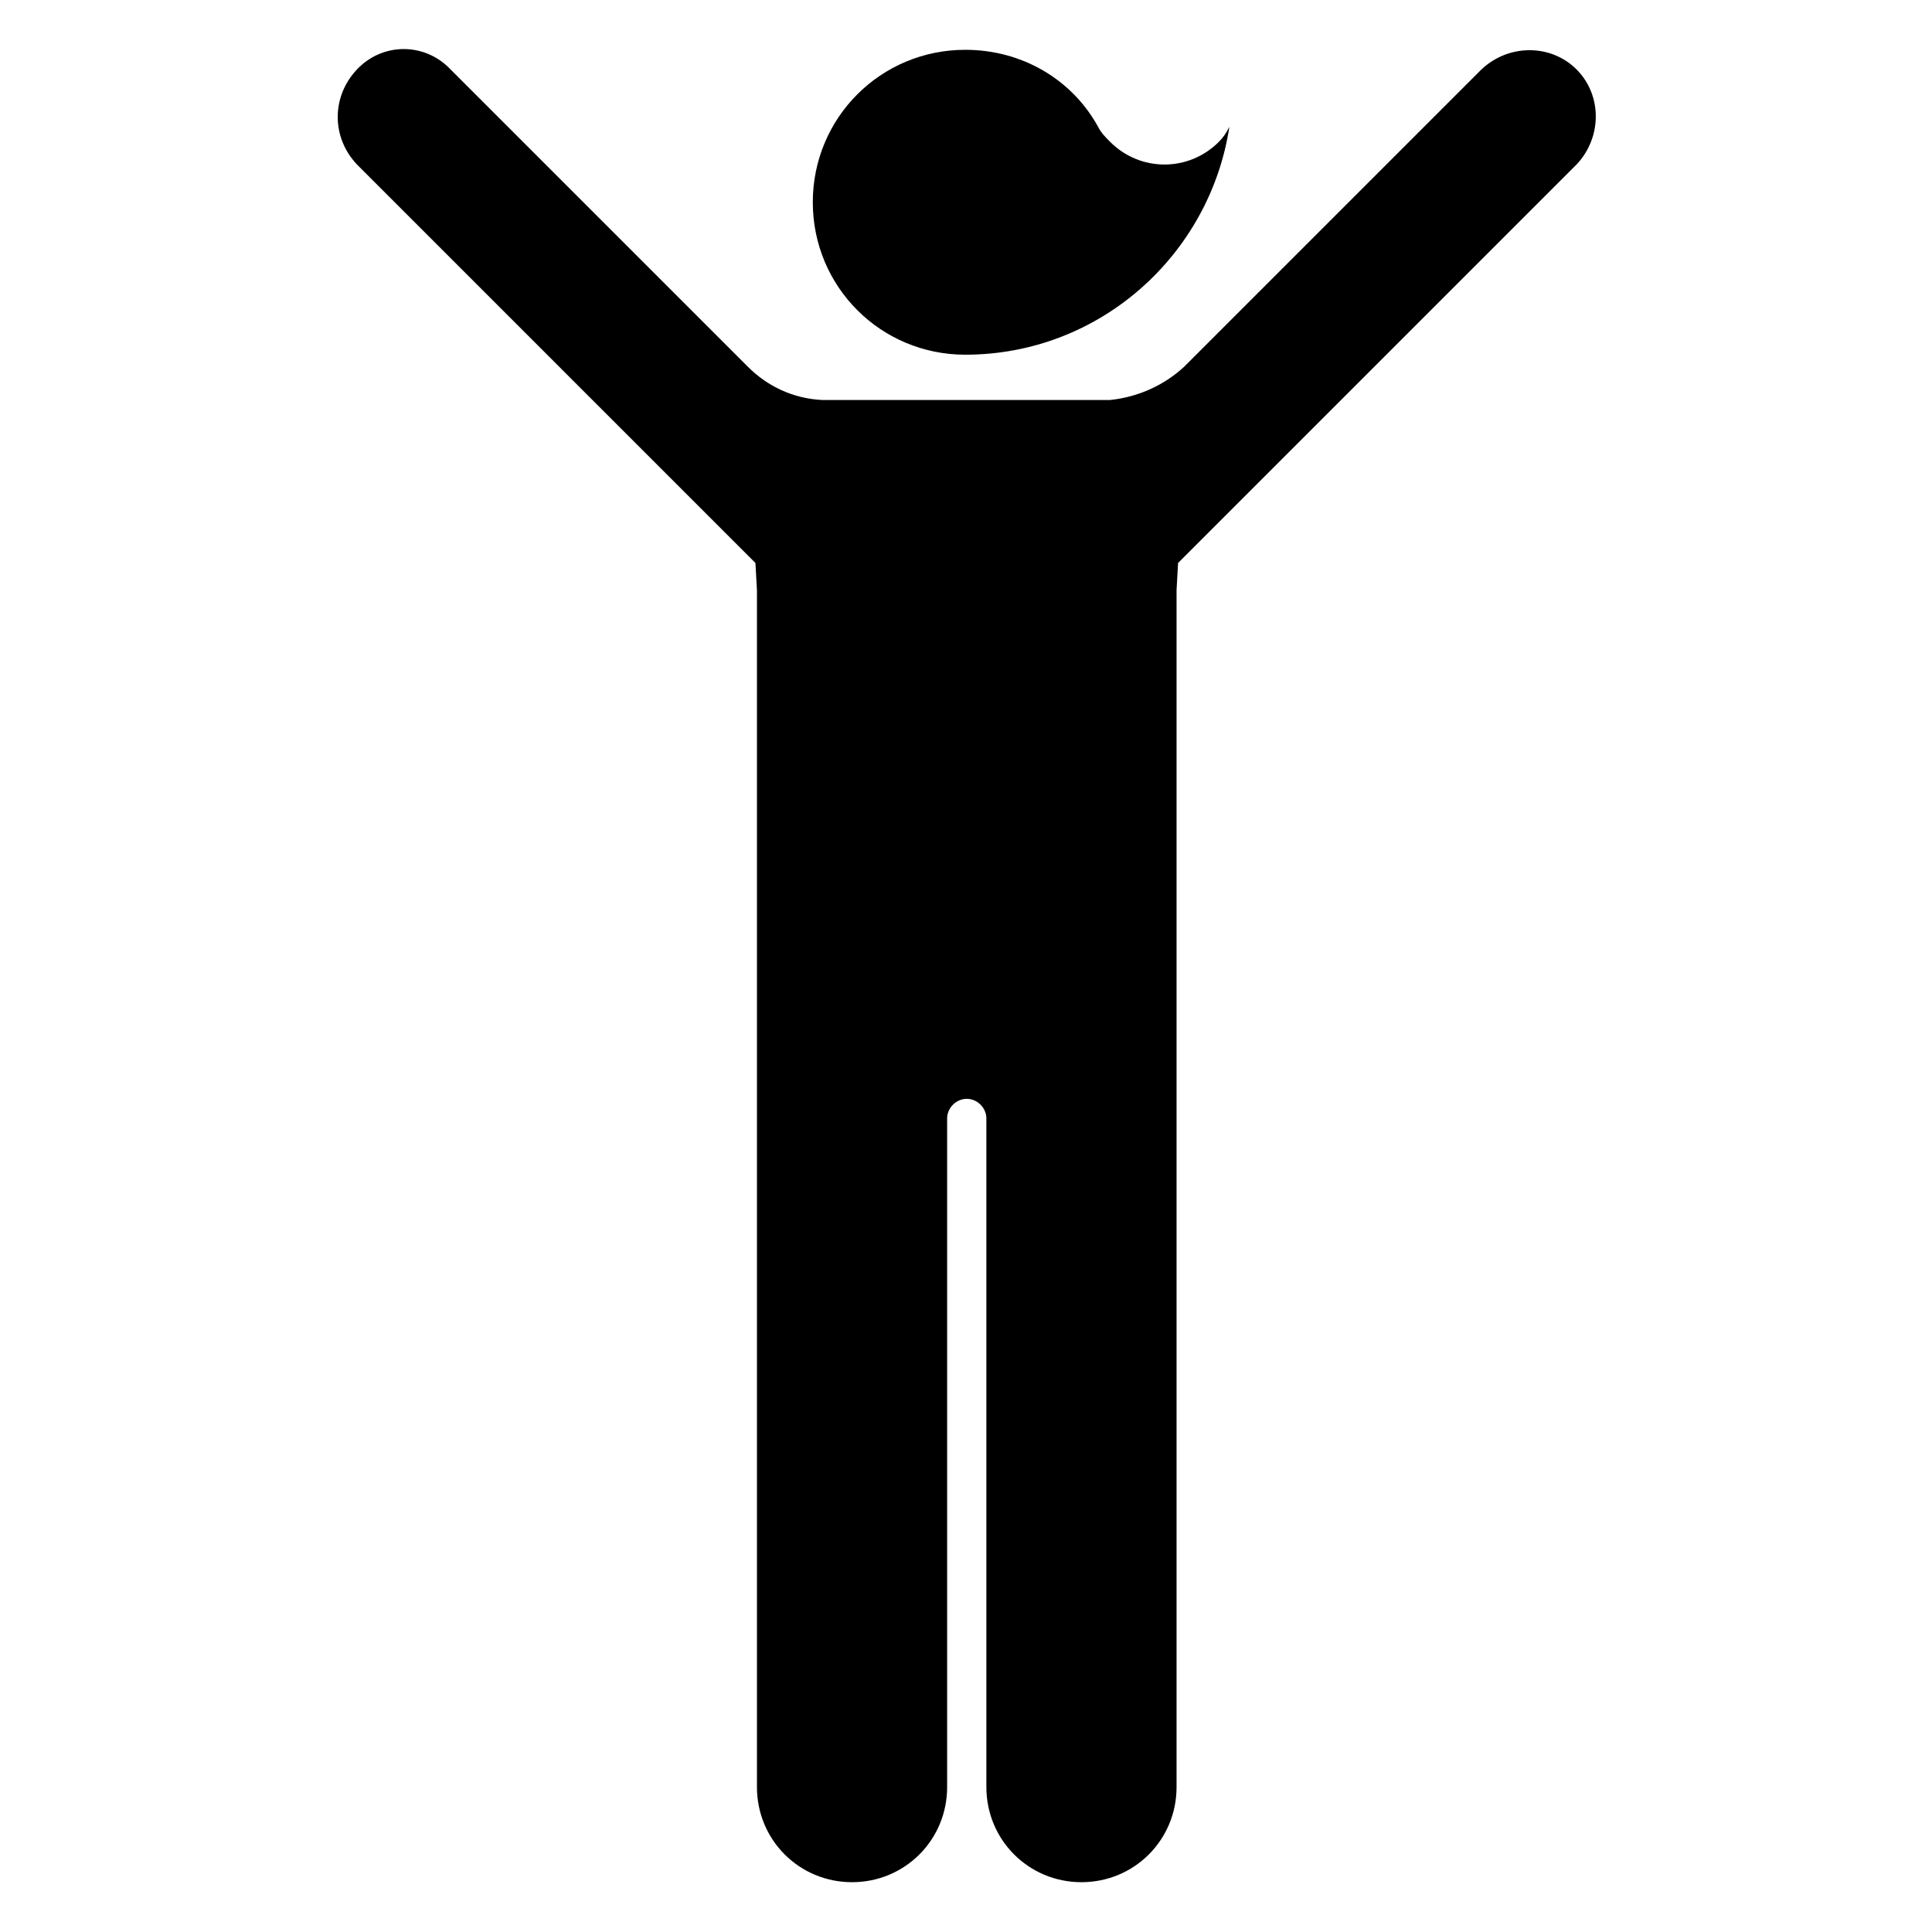
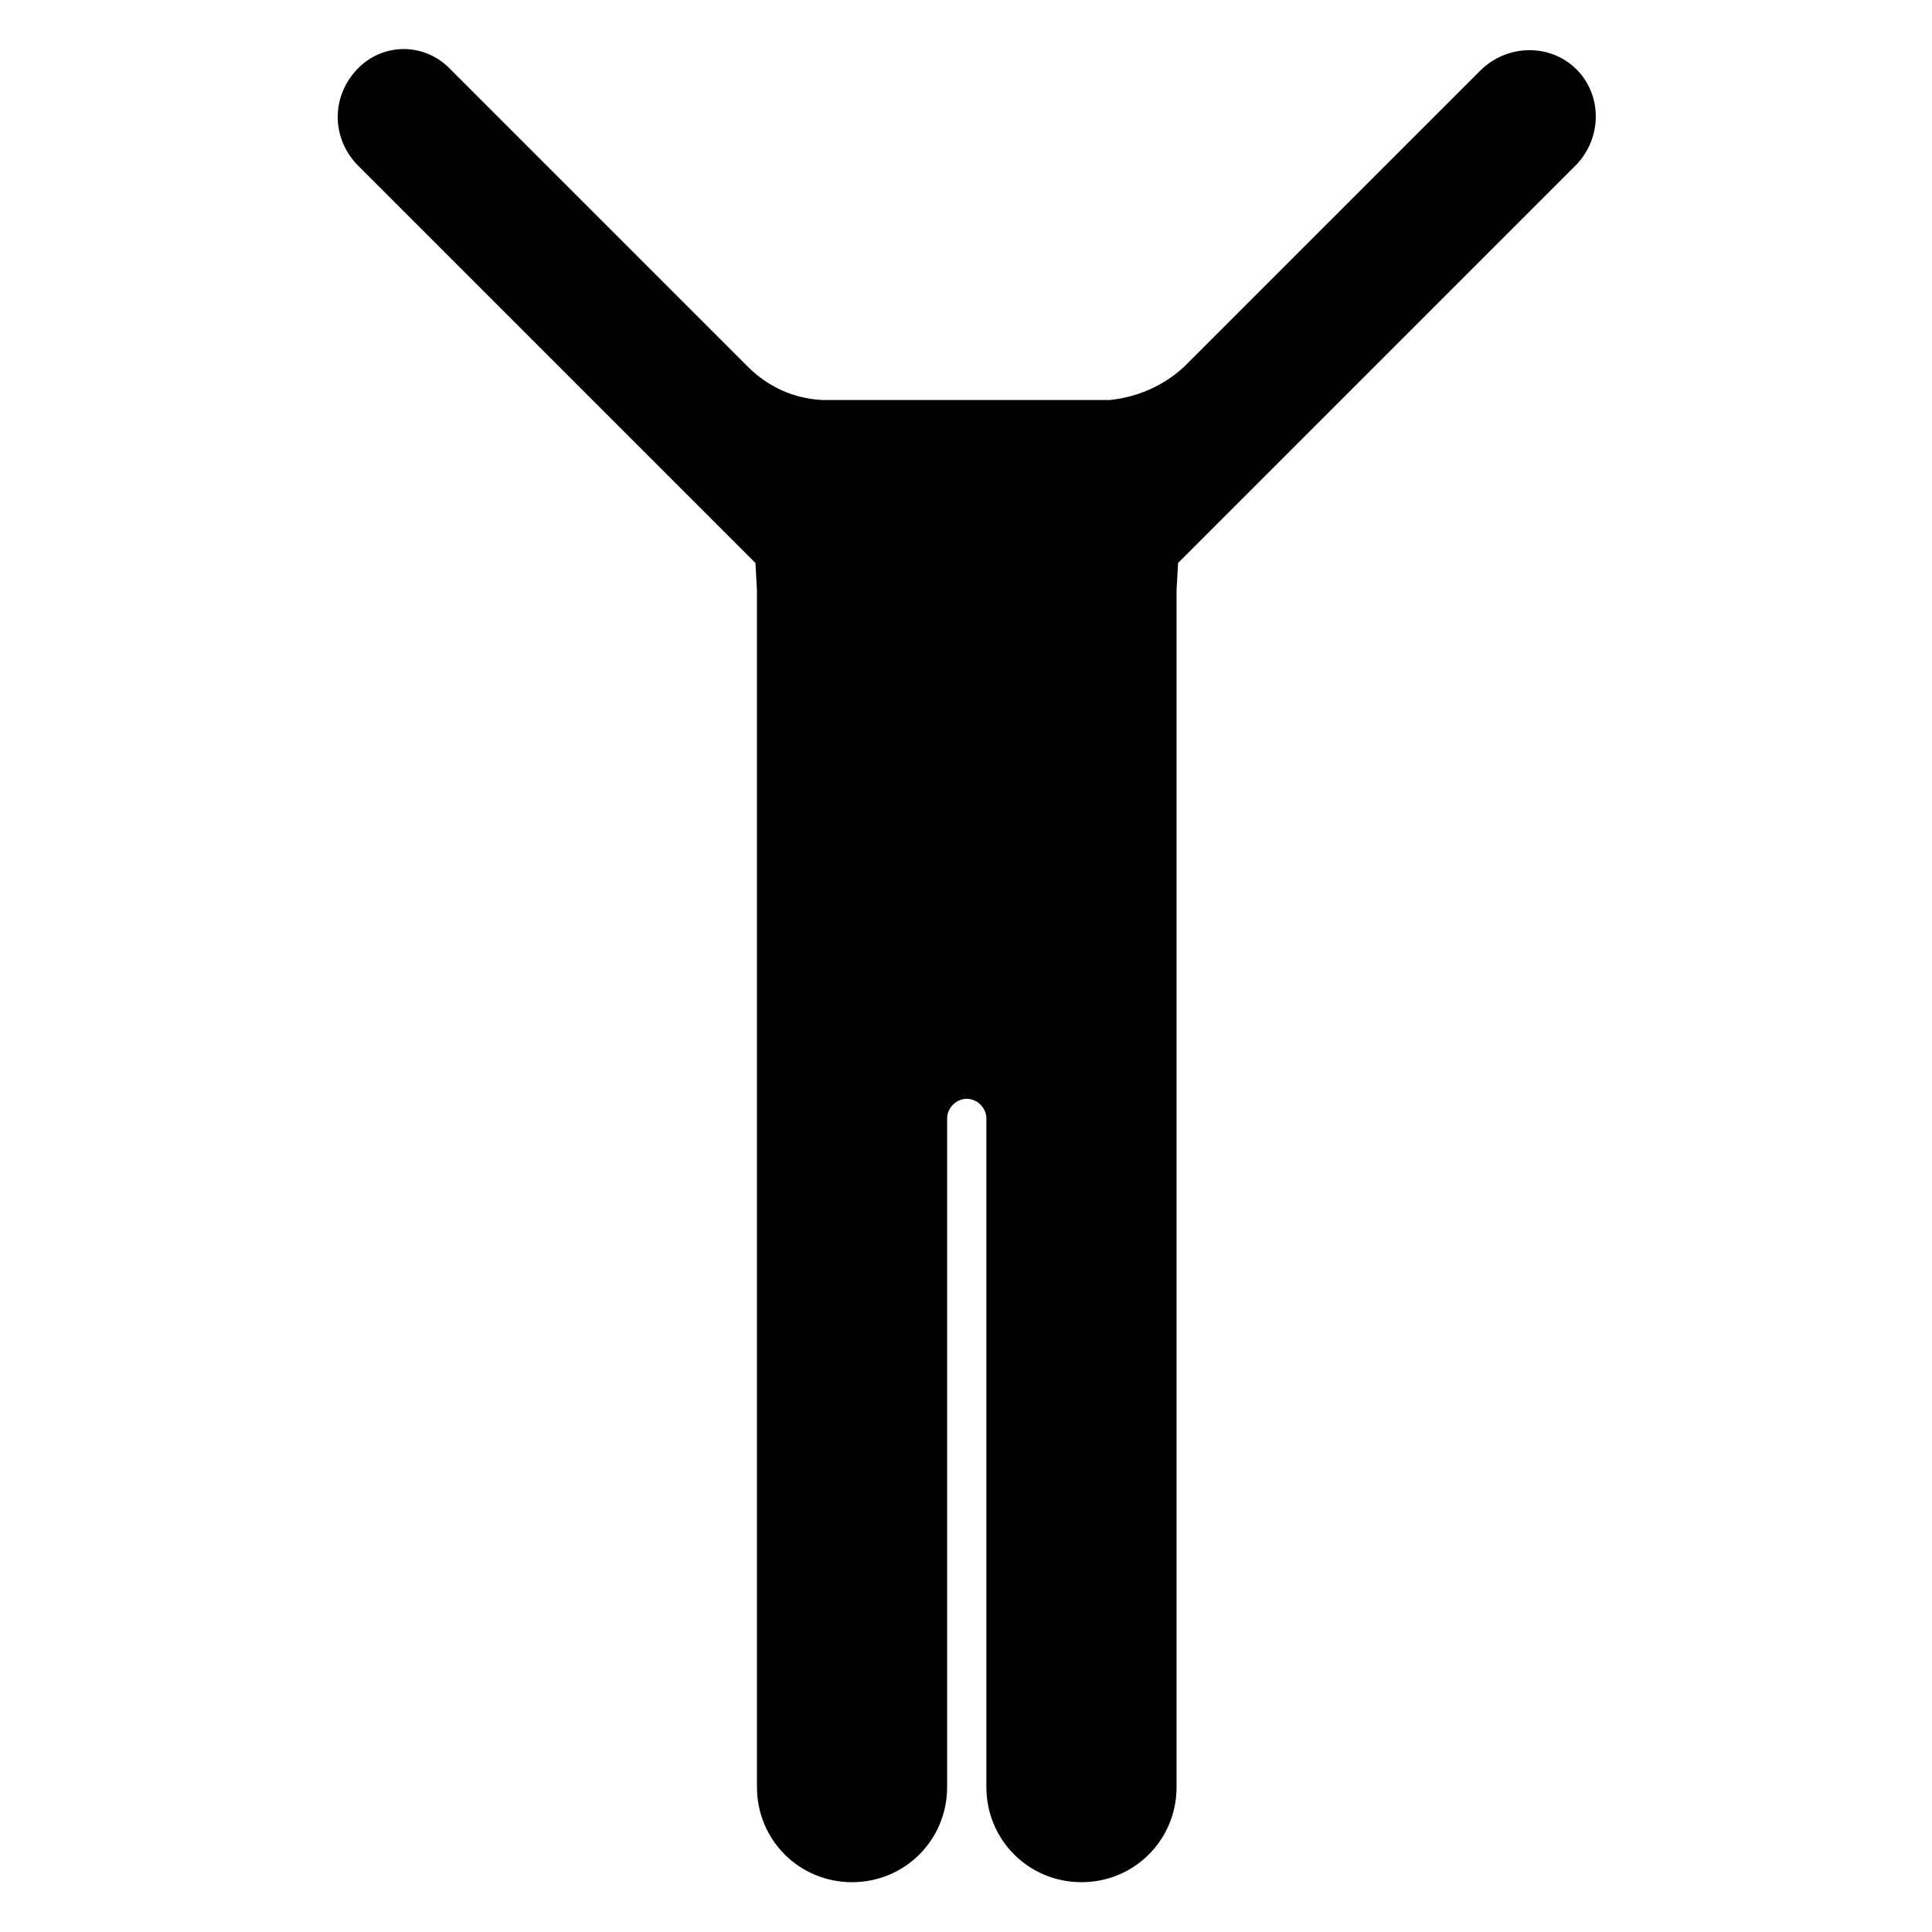
<svg xmlns="http://www.w3.org/2000/svg" fill="#000000" height="800px" width="800px" version="1.2" baseProfile="tiny" id="H1_copy" viewBox="-84 65 85.3 128" xml:space="preserve">
-   <path d="M-24.6,74.4c-2,2-5.2,2-7.2,0c-0.3-0.3-0.6-0.6-0.8-1c-1.7-3.1-5-5.1-8.8-5.1c-5.6,0-10.1,4.5-10.1,10.1s4.5,10.1,10.1,10.1  c8.9,0,16.2-6.6,17.5-15.1C-24.1,73.8-24.3,74.1-24.6,74.4z" />
  <path d="M-0.9,69.6c-1.7-1.7-4.5-1.7-6.3,0l-19.7,19.7c-1.3,1.2-3,2-4.9,2.2h-19.1c-1.9-0.1-3.6-0.9-4.9-2.2l-19.7-19.7  c-1.7-1.8-4.5-1.8-6.2,0c-1.7,1.8-1.7,4.5,0,6.3l0,0l26.4,26.4l0.1,1.8v79.3c0,3.5,2.8,6.3,6.3,6.3s6.3-2.8,6.3-6.3v-44.3  c0-0.7,0.6-1.3,1.3-1.3s1.3,0.6,1.3,1.3v44.3c0,3.5,2.8,6.3,6.3,6.3s6.3-2.8,6.3-6.3v-79.3l0.1-1.8l26.4-26.4l0,0  C0.8,74.1,0.8,71.3-0.9,69.6z" />
</svg>